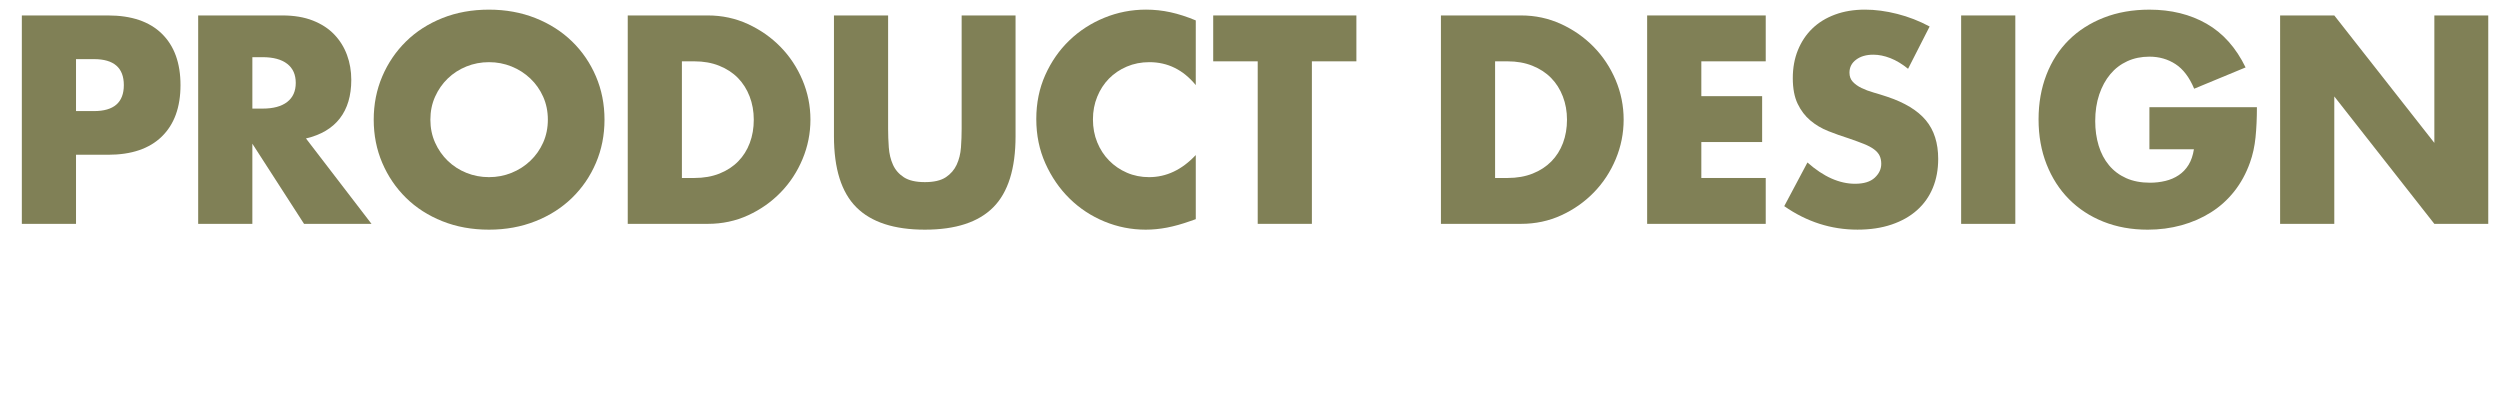
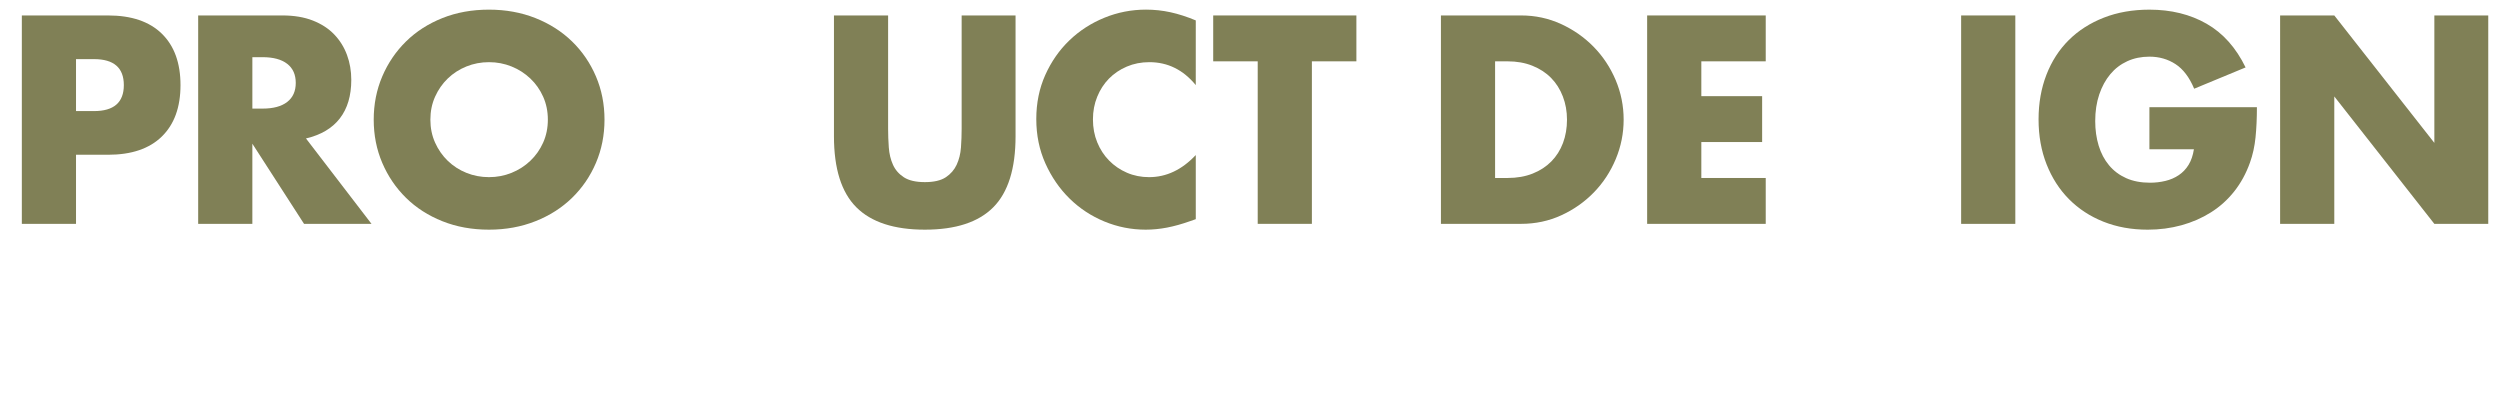
<svg xmlns="http://www.w3.org/2000/svg" version="1.1" id="レイヤー_1" x="0px" y="0px" width="286.262px" height="45.667px" viewBox="0 0 286.262 45.667" enable-background="new 0 0 286.262 45.667" xml:space="preserve">
  <path fill="#808056" d="M8.704,25.632H2.5V1.769h9.875c2.679,0,4.731,0.696,6.155,2.089c1.425,1.393,2.138,3.355,2.138,5.887  c0,2.532-0.712,4.495-2.138,5.887c-1.424,1.393-3.477,2.089-6.155,2.089H8.704V25.632z M8.704,12.72h2.057  c2.279,0,3.418-0.991,3.418-2.975c0-1.983-1.14-2.975-3.418-2.975H8.704V12.72z" />
  <path fill="#808056" d="M42.538,25.632h-7.724l-5.918-9.178v9.178h-6.204V1.769h9.653c1.33,0,2.49,0.195,3.481,0.585  c0.991,0.391,1.809,0.923,2.452,1.599c0.645,0.675,1.129,1.456,1.456,2.342c0.327,0.886,0.49,1.835,0.49,2.848  c0,1.815-0.438,3.287-1.312,4.416s-2.168,1.894-3.877,2.294L42.538,25.632z M28.897,12.435h1.171c1.225,0,2.163-0.253,2.817-0.76  c0.654-0.506,0.981-1.234,0.981-2.184c0-0.95-0.327-1.678-0.981-2.184c-0.654-0.506-1.593-0.76-2.817-0.76h-1.171V12.435z" />
  <path fill="#808056" d="M42.792,13.701c0-1.772,0.327-3.423,0.98-4.954c0.654-1.529,1.562-2.864,2.723-4.004  c1.159-1.139,2.548-2.03,4.162-2.674c1.613-0.644,3.392-0.965,5.333-0.965c1.92,0,3.691,0.322,5.316,0.965  c1.625,0.644,3.022,1.535,4.194,2.674c1.171,1.14,2.083,2.475,2.737,4.004c0.654,1.53,0.981,3.181,0.981,4.954  c0,1.773-0.327,3.423-0.981,4.953c-0.653,1.53-1.566,2.864-2.737,4.004c-1.171,1.138-2.569,2.031-4.194,2.673  c-1.625,0.645-3.396,0.967-5.316,0.967c-1.941,0-3.72-0.322-5.333-0.967c-1.614-0.644-3.003-1.535-4.162-2.673  c-1.161-1.14-2.068-2.474-2.723-4.004C43.118,17.125,42.792,15.474,42.792,13.701z M49.28,13.701c0,0.949,0.18,1.825,0.538,2.627  c0.358,0.802,0.845,1.499,1.456,2.089c0.612,0.591,1.324,1.05,2.137,1.377c0.812,0.327,1.672,0.49,2.58,0.49  c0.907,0,1.767-0.163,2.579-0.49s1.53-0.786,2.152-1.377c0.622-0.59,1.113-1.287,1.472-2.089c0.358-0.802,0.538-1.678,0.538-2.627  c0-0.95-0.18-1.825-0.538-2.627c-0.358-0.802-0.85-1.498-1.472-2.089c-0.623-0.59-1.34-1.049-2.152-1.376  c-0.812-0.327-1.672-0.491-2.579-0.491c-0.908,0-1.769,0.164-2.58,0.491c-0.812,0.327-1.524,0.786-2.137,1.376  c-0.611,0.591-1.098,1.288-1.456,2.089C49.459,11.876,49.28,12.751,49.28,13.701z" />
-   <path fill="#808056" d="M71.878,1.769h9.179c1.625,0,3.149,0.328,4.573,0.981c1.424,0.654,2.669,1.524,3.735,2.611  c1.064,1.087,1.903,2.353,2.516,3.798c0.612,1.445,0.918,2.959,0.918,4.542c0,1.562-0.301,3.065-0.902,4.51  c-0.602,1.445-1.435,2.717-2.5,3.813c-1.065,1.098-2.311,1.974-3.734,2.627c-1.425,0.654-2.959,0.981-4.605,0.981h-9.179V1.769z   M78.082,20.379h1.424c1.076,0,2.036-0.169,2.88-0.506s1.556-0.802,2.137-1.393c0.58-0.591,1.023-1.292,1.329-2.105  c0.307-0.812,0.459-1.704,0.459-2.674c0-0.95-0.158-1.836-0.475-2.659c-0.317-0.823-0.766-1.53-1.345-2.121  c-0.581-0.591-1.293-1.055-2.138-1.393c-0.844-0.338-1.793-0.506-2.848-0.506h-1.424V20.379z" />
  <path fill="#808056" d="M101.693,1.769v12.977c0,0.696,0.026,1.408,0.079,2.136c0.053,0.728,0.21,1.388,0.476,1.978  c0.264,0.591,0.681,1.071,1.25,1.44c0.569,0.369,1.372,0.554,2.405,0.554c1.034,0,1.83-0.185,2.391-0.554  c0.559-0.369,0.976-0.849,1.25-1.44c0.273-0.59,0.438-1.25,0.491-1.978c0.052-0.728,0.078-1.44,0.078-2.136V1.769h6.173V15.6  c0,3.714-0.851,6.425-2.549,8.134s-4.31,2.564-7.833,2.564s-6.14-0.855-7.85-2.564c-1.709-1.709-2.562-4.42-2.562-8.134V1.769  H101.693z" />
  <path fill="#808056" d="M136.921,9.745c-1.436-1.751-3.207-2.627-5.316-2.627c-0.93,0-1.789,0.169-2.58,0.506  c-0.792,0.338-1.472,0.797-2.042,1.377c-0.569,0.581-1.019,1.271-1.345,2.073c-0.328,0.802-0.491,1.667-0.491,2.595  c0,0.949,0.163,1.825,0.491,2.627c0.327,0.802,0.78,1.499,1.361,2.089c0.58,0.591,1.261,1.055,2.042,1.393  c0.781,0.338,1.625,0.506,2.533,0.506c1.981,0,3.766-0.844,5.348-2.532v7.343l-0.633,0.222c-0.949,0.337-1.836,0.585-2.658,0.743  s-1.635,0.238-2.438,0.238c-1.646,0-3.224-0.312-4.731-0.934c-1.509-0.623-2.838-1.498-3.988-2.627  c-1.149-1.128-2.073-2.469-2.77-4.021c-0.697-1.551-1.044-3.244-1.044-5.08c0-1.836,0.343-3.518,1.028-5.048  c0.686-1.53,1.604-2.849,2.753-3.956c1.15-1.108,2.484-1.973,4.004-2.596c1.52-0.622,3.112-0.934,4.78-0.934  c0.949,0,1.884,0.101,2.801,0.301c0.918,0.201,1.885,0.512,2.896,0.934L136.921,9.745L136.921,9.745z" />
  <path fill="#808056" d="M150.217,7.023v18.609h-6.203V7.023h-5.096V1.769h16.395v5.254H150.217z" />
  <path fill="#808056" d="M164.993,1.769h9.18c1.624,0,3.147,0.328,4.572,0.981c1.425,0.654,2.67,1.524,3.734,2.611  c1.065,1.087,1.904,2.353,2.518,3.798c0.61,1.445,0.918,2.959,0.918,4.542c0,1.562-0.301,3.065-0.902,4.51  c-0.601,1.445-1.436,2.717-2.5,3.813c-1.065,1.098-2.311,1.974-3.735,2.627c-1.425,0.654-2.96,0.981-4.604,0.981h-9.18  L164.993,1.769L164.993,1.769z M171.198,20.379h1.425c1.075,0,2.035-0.169,2.879-0.506s1.557-0.802,2.137-1.393  c0.58-0.591,1.023-1.292,1.33-2.105c0.305-0.812,0.459-1.704,0.459-2.674c0-0.95-0.158-1.836-0.475-2.659  c-0.317-0.823-0.767-1.53-1.347-2.121s-1.293-1.055-2.137-1.393c-0.844-0.338-1.793-0.506-2.848-0.506h-1.426v13.357H171.198z" />
  <path fill="#808056" d="M202.184,7.023h-7.374v3.988h6.963v5.254h-6.963v4.115h7.374v5.254h-13.578V1.769h13.578V7.023z" />
-   <path fill="#808056" d="M218.483,7.877c-0.676-0.549-1.351-0.955-2.024-1.219c-0.676-0.264-1.33-0.396-1.963-0.396  c-0.804,0-1.456,0.19-1.963,0.57c-0.507,0.379-0.76,0.875-0.76,1.487c0,0.422,0.126,0.771,0.38,1.044s0.587,0.512,0.996,0.712  c0.412,0.201,0.876,0.375,1.394,0.522c0.518,0.148,1.029,0.306,1.535,0.475c2.025,0.675,3.508,1.577,4.446,2.706  c0.939,1.129,1.408,2.601,1.408,4.415c0,1.224-0.205,2.332-0.617,3.323c-0.41,0.992-1.012,1.841-1.804,2.547  c-0.791,0.708-1.762,1.256-2.911,1.646c-1.149,0.392-2.453,0.586-3.91,0.586c-3.018,0-5.812-0.896-8.387-2.69l2.658-5  c0.929,0.823,1.847,1.435,2.754,1.835c0.907,0.401,1.805,0.602,2.69,0.602c1.013,0,1.767-0.232,2.263-0.696  c0.496-0.464,0.744-0.992,0.744-1.583c0-0.357-0.063-0.669-0.189-0.934c-0.127-0.264-0.338-0.506-0.633-0.728  c-0.297-0.222-0.682-0.427-1.156-0.617c-0.474-0.19-1.05-0.401-1.725-0.633c-0.803-0.253-1.588-0.532-2.357-0.838  c-0.771-0.306-1.457-0.712-2.059-1.219c-0.602-0.506-1.086-1.145-1.455-1.915s-0.555-1.746-0.555-2.927  c0-1.181,0.194-2.252,0.586-3.213c0.391-0.96,0.938-1.783,1.646-2.469c0.707-0.685,1.571-1.218,2.595-1.598  c1.024-0.38,2.17-0.57,3.436-0.57c1.182,0,2.416,0.164,3.703,0.491c1.287,0.327,2.521,0.807,3.703,1.44L218.483,7.877z" />
  <path fill="#808056" d="M230.764,1.769v23.865h-6.204V1.769H230.764z" />
  <path fill="#808056" d="M246.115,12.277h12.312c0,1.266-0.053,2.416-0.158,3.45c-0.105,1.034-0.315,1.994-0.633,2.88  c-0.443,1.245-1.044,2.348-1.804,3.308c-0.761,0.96-1.652,1.762-2.675,2.405c-1.024,0.645-2.147,1.135-3.371,1.473  c-1.225,0.336-2.512,0.506-3.861,0.506c-1.856,0-3.55-0.307-5.08-0.918c-1.53-0.61-2.843-1.473-3.94-2.58  c-1.098-1.108-1.95-2.438-2.562-3.988c-0.612-1.55-0.918-3.265-0.918-5.143c0-1.856,0.301-3.561,0.901-5.112  c0.602-1.551,1.457-2.875,2.563-3.972c1.107-1.097,2.441-1.951,4.004-2.563c1.562-0.612,3.302-0.918,5.224-0.918  c2.488,0,4.673,0.538,6.551,1.614c1.879,1.076,3.365,2.743,4.463,5.001l-5.887,2.438c-0.55-1.308-1.263-2.248-2.138-2.817  c-0.875-0.57-1.873-0.854-2.989-0.854c-0.931,0-1.773,0.174-2.533,0.522c-0.759,0.348-1.408,0.844-1.945,1.488  c-0.539,0.644-0.961,1.419-1.267,2.326c-0.307,0.908-0.459,1.92-0.459,3.039c0,1.013,0.132,1.952,0.396,2.817  c0.264,0.865,0.659,1.614,1.188,2.247c0.526,0.633,1.182,1.124,1.962,1.472c0.779,0.348,1.688,0.522,2.722,0.522  c0.611,0,1.203-0.068,1.773-0.206c0.567-0.137,1.08-0.358,1.533-0.665c0.454-0.306,0.828-0.701,1.124-1.187  c0.295-0.485,0.495-1.076,0.603-1.772h-5.096v-4.812H246.115z" />
  <path fill="#808056" d="M261.084,25.632V1.769h6.204l11.457,14.591V1.769h6.172v23.865h-6.172l-11.457-14.591v14.591h-6.204V25.632z  " />
</svg>